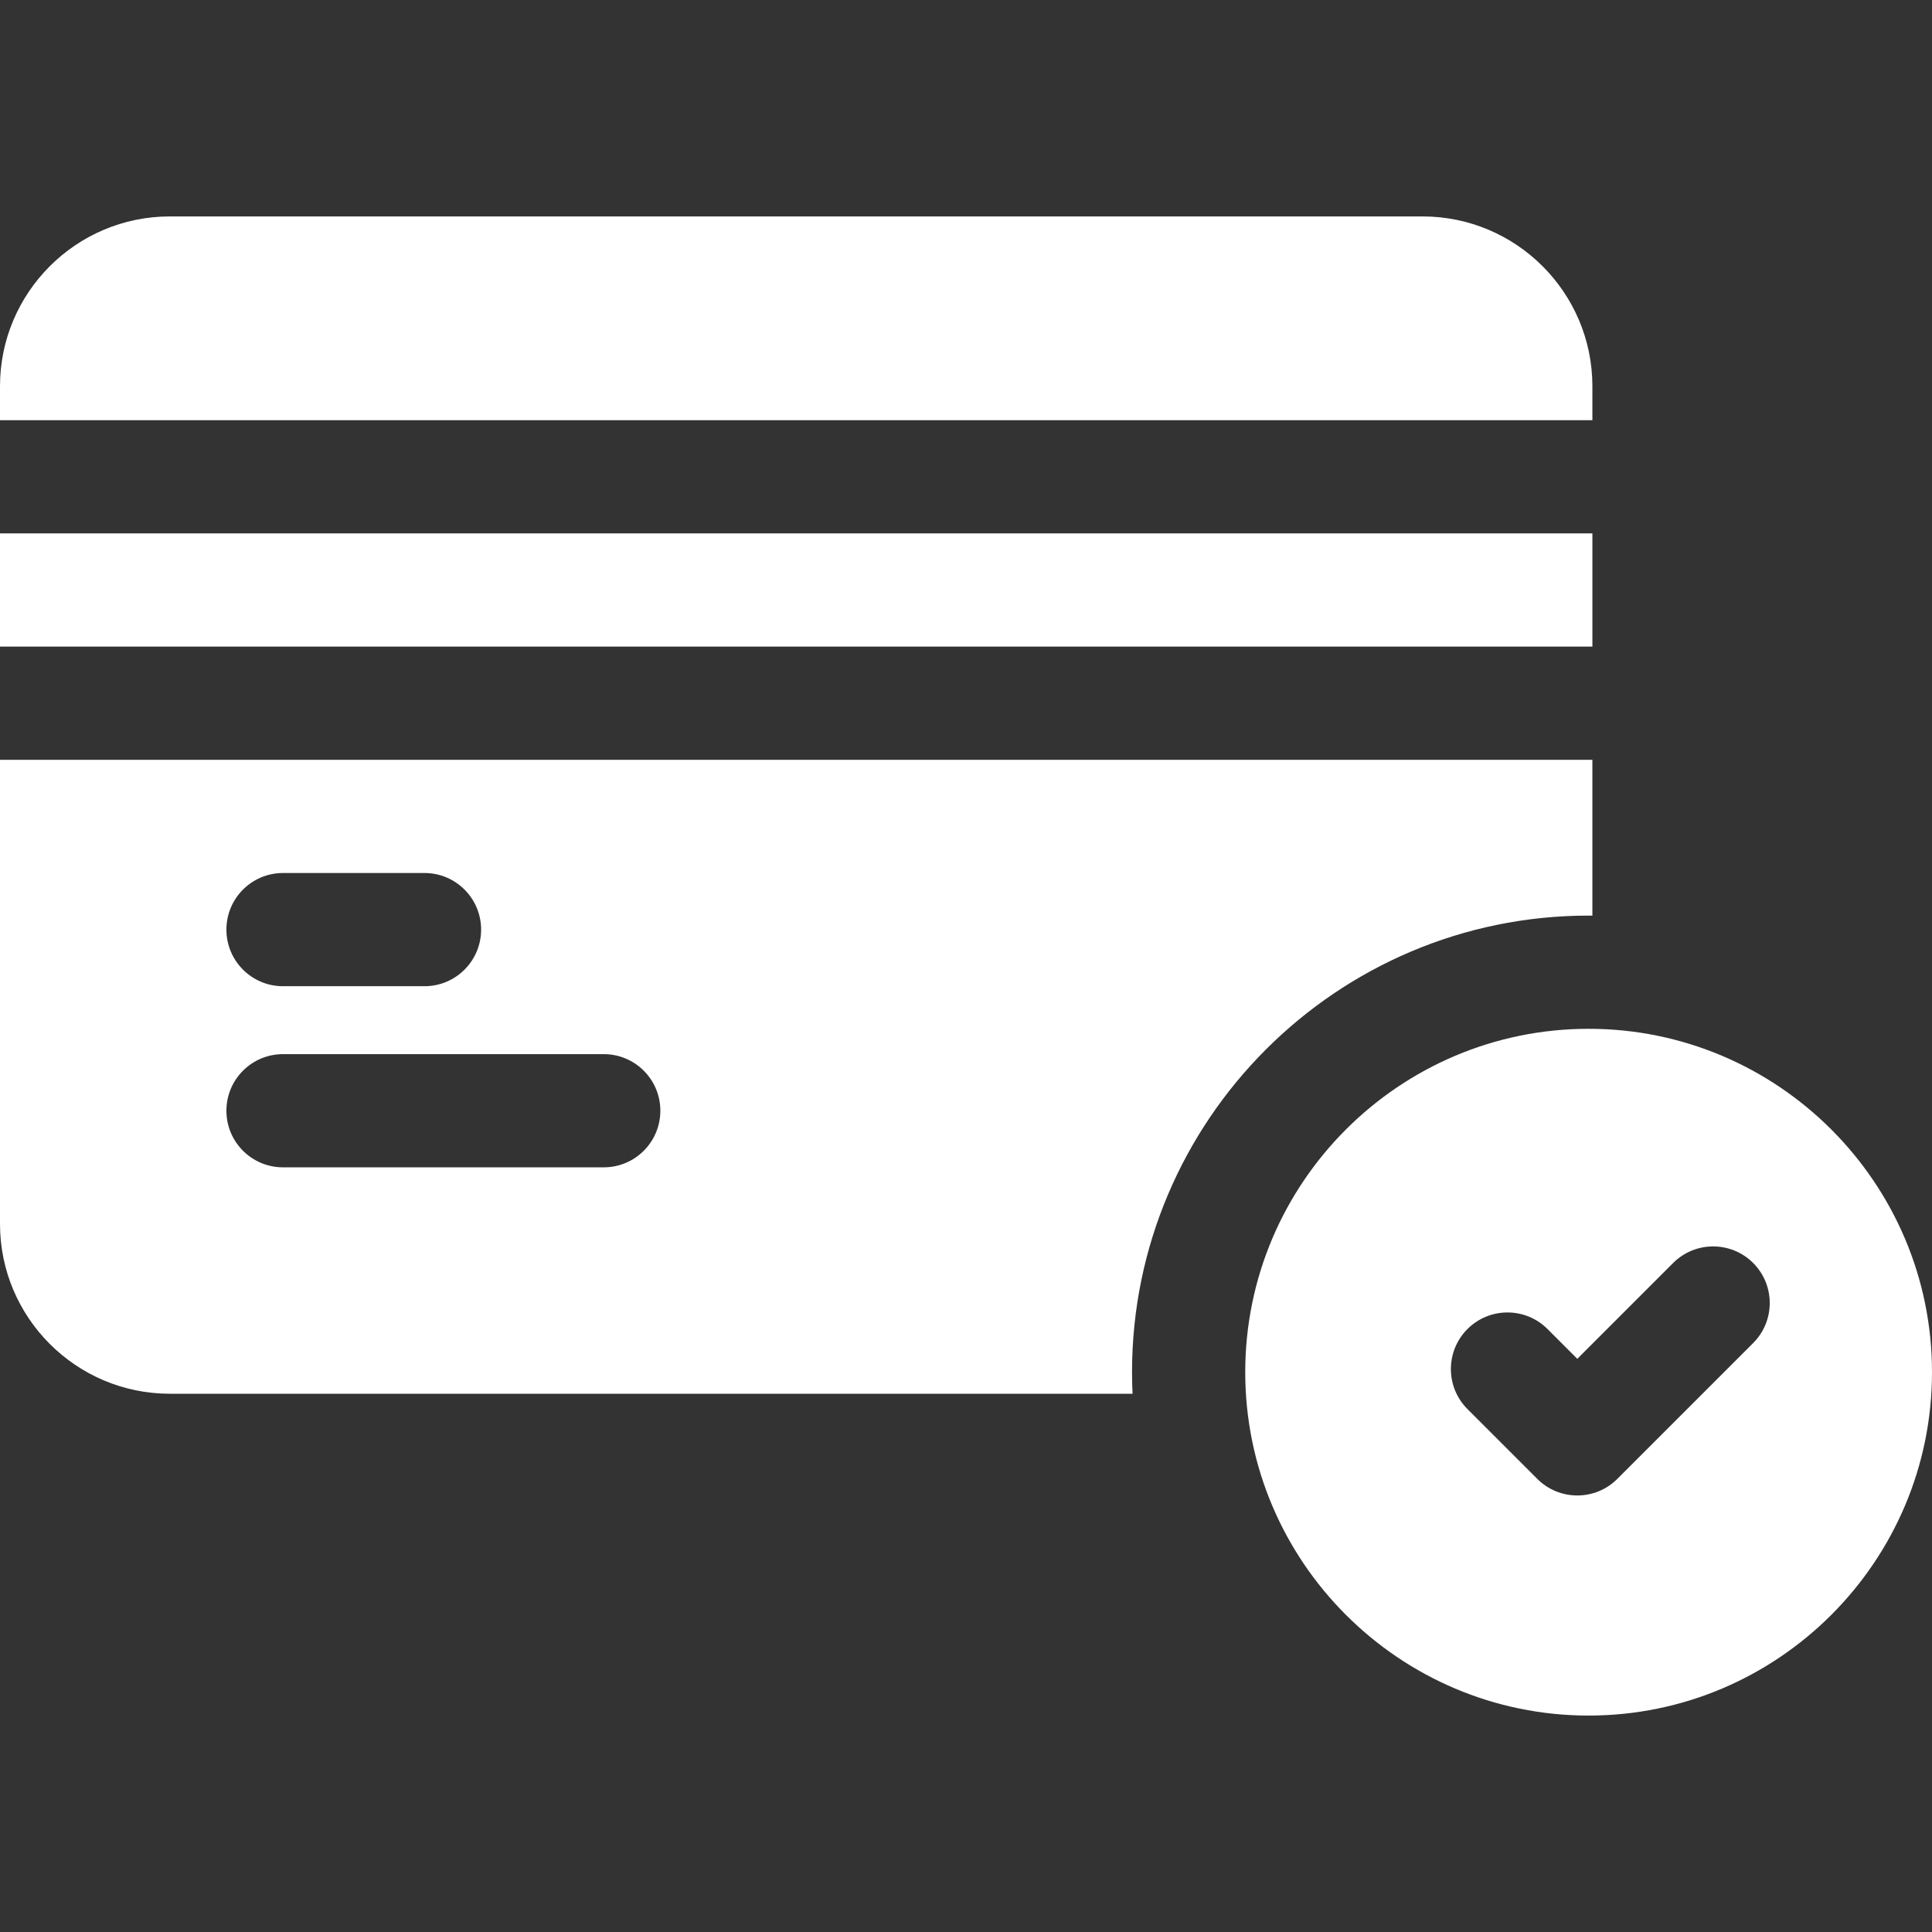
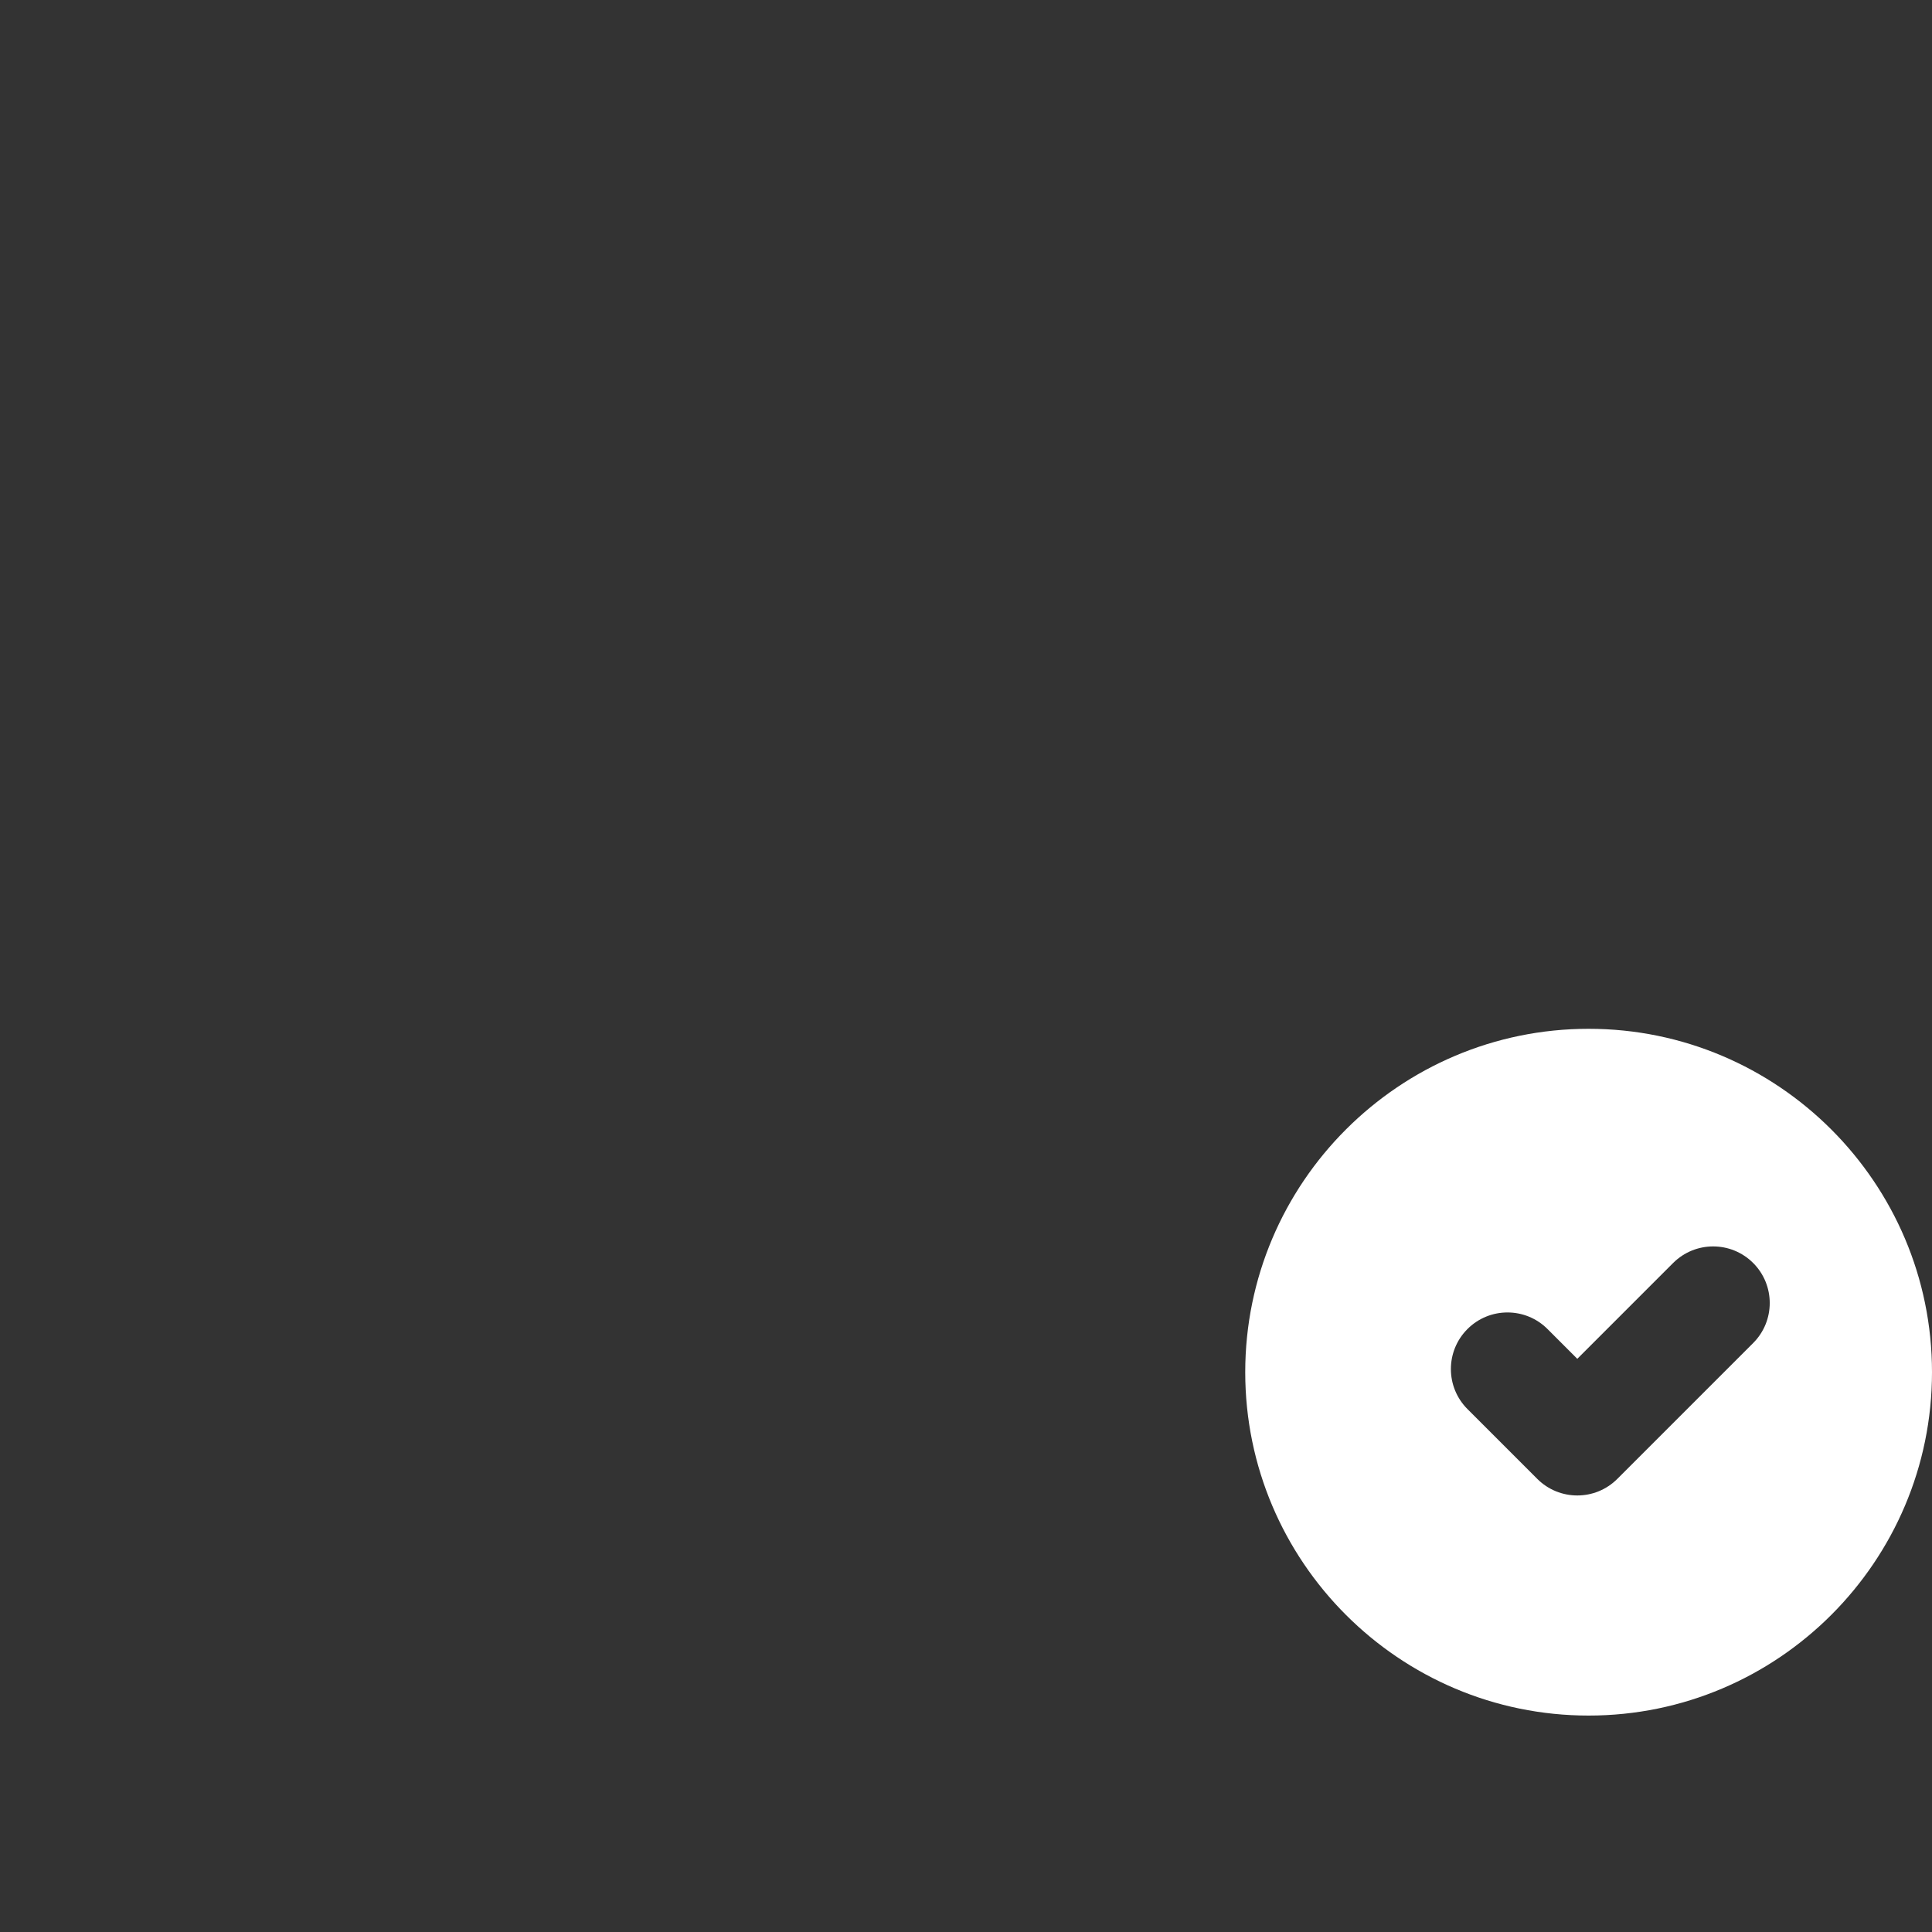
<svg xmlns="http://www.w3.org/2000/svg" version="1.1" width="512" height="512" x="0" y="0" viewBox="0 0 512 512" style="enable-background:new 0 0 512 512" xml:space="preserve">
  <rect x="0" y="0" width="512" height="512" fill="#333333" stroke="none" />
  <g>
    <g>
-       <path d="m0 141.356h422v30h-422z" fill="#ffffff" data-original="#000000" style="" />
-       <path d="m422 102.356c0-24.813-20.187-45-45-45h-332c-24.813 0-45 20.187-45 45v9h422z" fill="#ffffff" data-original="#000000" style="" />
-       <path d="m421 242.643c.334 0 .666.01 1 .013v-41.299h-422v123c0 24.813 20.187 45 45 45h255.138c-.089-1.894-.139-3.798-.139-5.713.001-66.721 54.281-121.001 121.001-121.001zm-346-11.286h37.5c8.284 0 15 6.716 15 15s-6.716 15-15 15h-37.5c-8.284 0-15-6.716-15-15s6.716-15 15-15zm85 77.999h-85c-8.284 0-15-6.716-15-15s6.716-15 15-15h85c8.284 0 15 6.716 15 15s-6.716 15-15 15z" fill="#ffffff" data-original="#000000" style="" />
      <path d="m421 272.643c-50.178 0-91 40.823-91 91 0 50.178 40.823 91 91 91s91-40.823 91-91-40.823-91-91-91zm43.607 83.277-36 36c-2.929 2.929-6.768 4.394-10.606 4.394s-7.678-1.464-10.606-4.394l-18.5-18.5c-5.858-5.858-5.858-15.355 0-21.213 5.857-5.858 15.355-5.858 21.213 0l7.894 7.894 25.394-25.394c5.857-5.858 15.355-5.858 21.213 0 5.855 5.858 5.855 15.355-.002 21.213z" fill="#ffffff" data-original="#000000" style="" />
    </g>
  </g>
</svg>